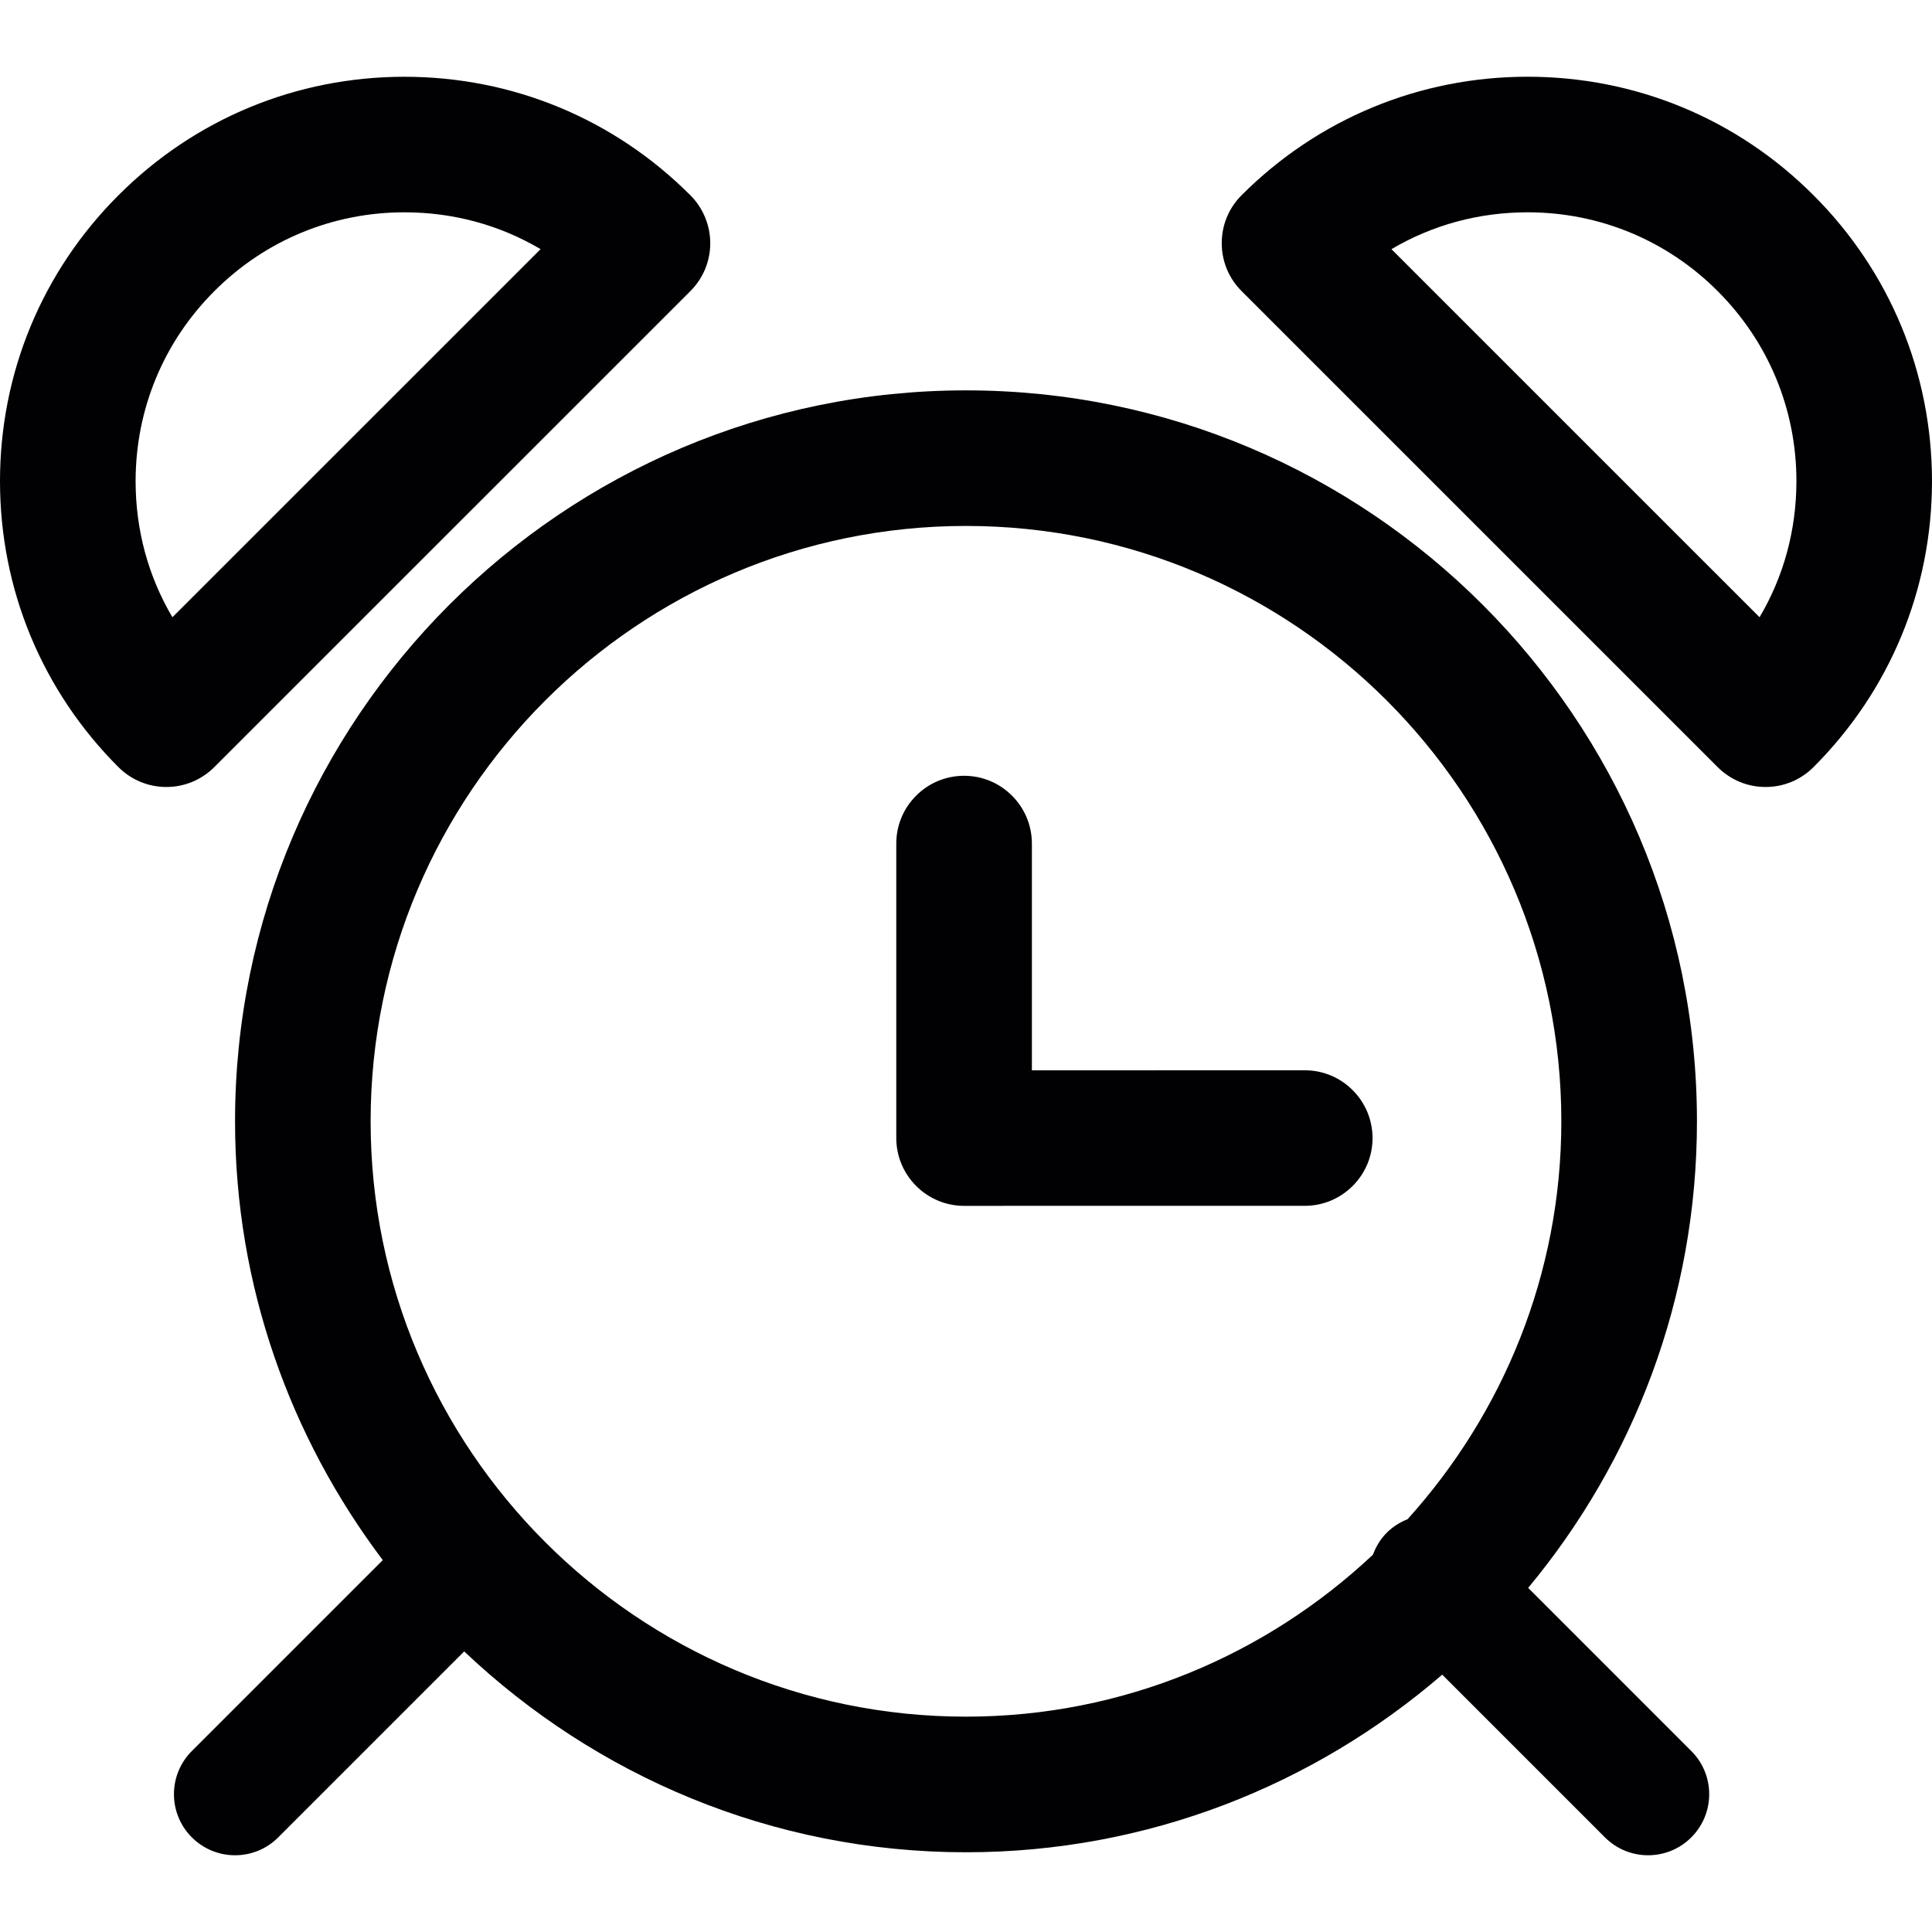
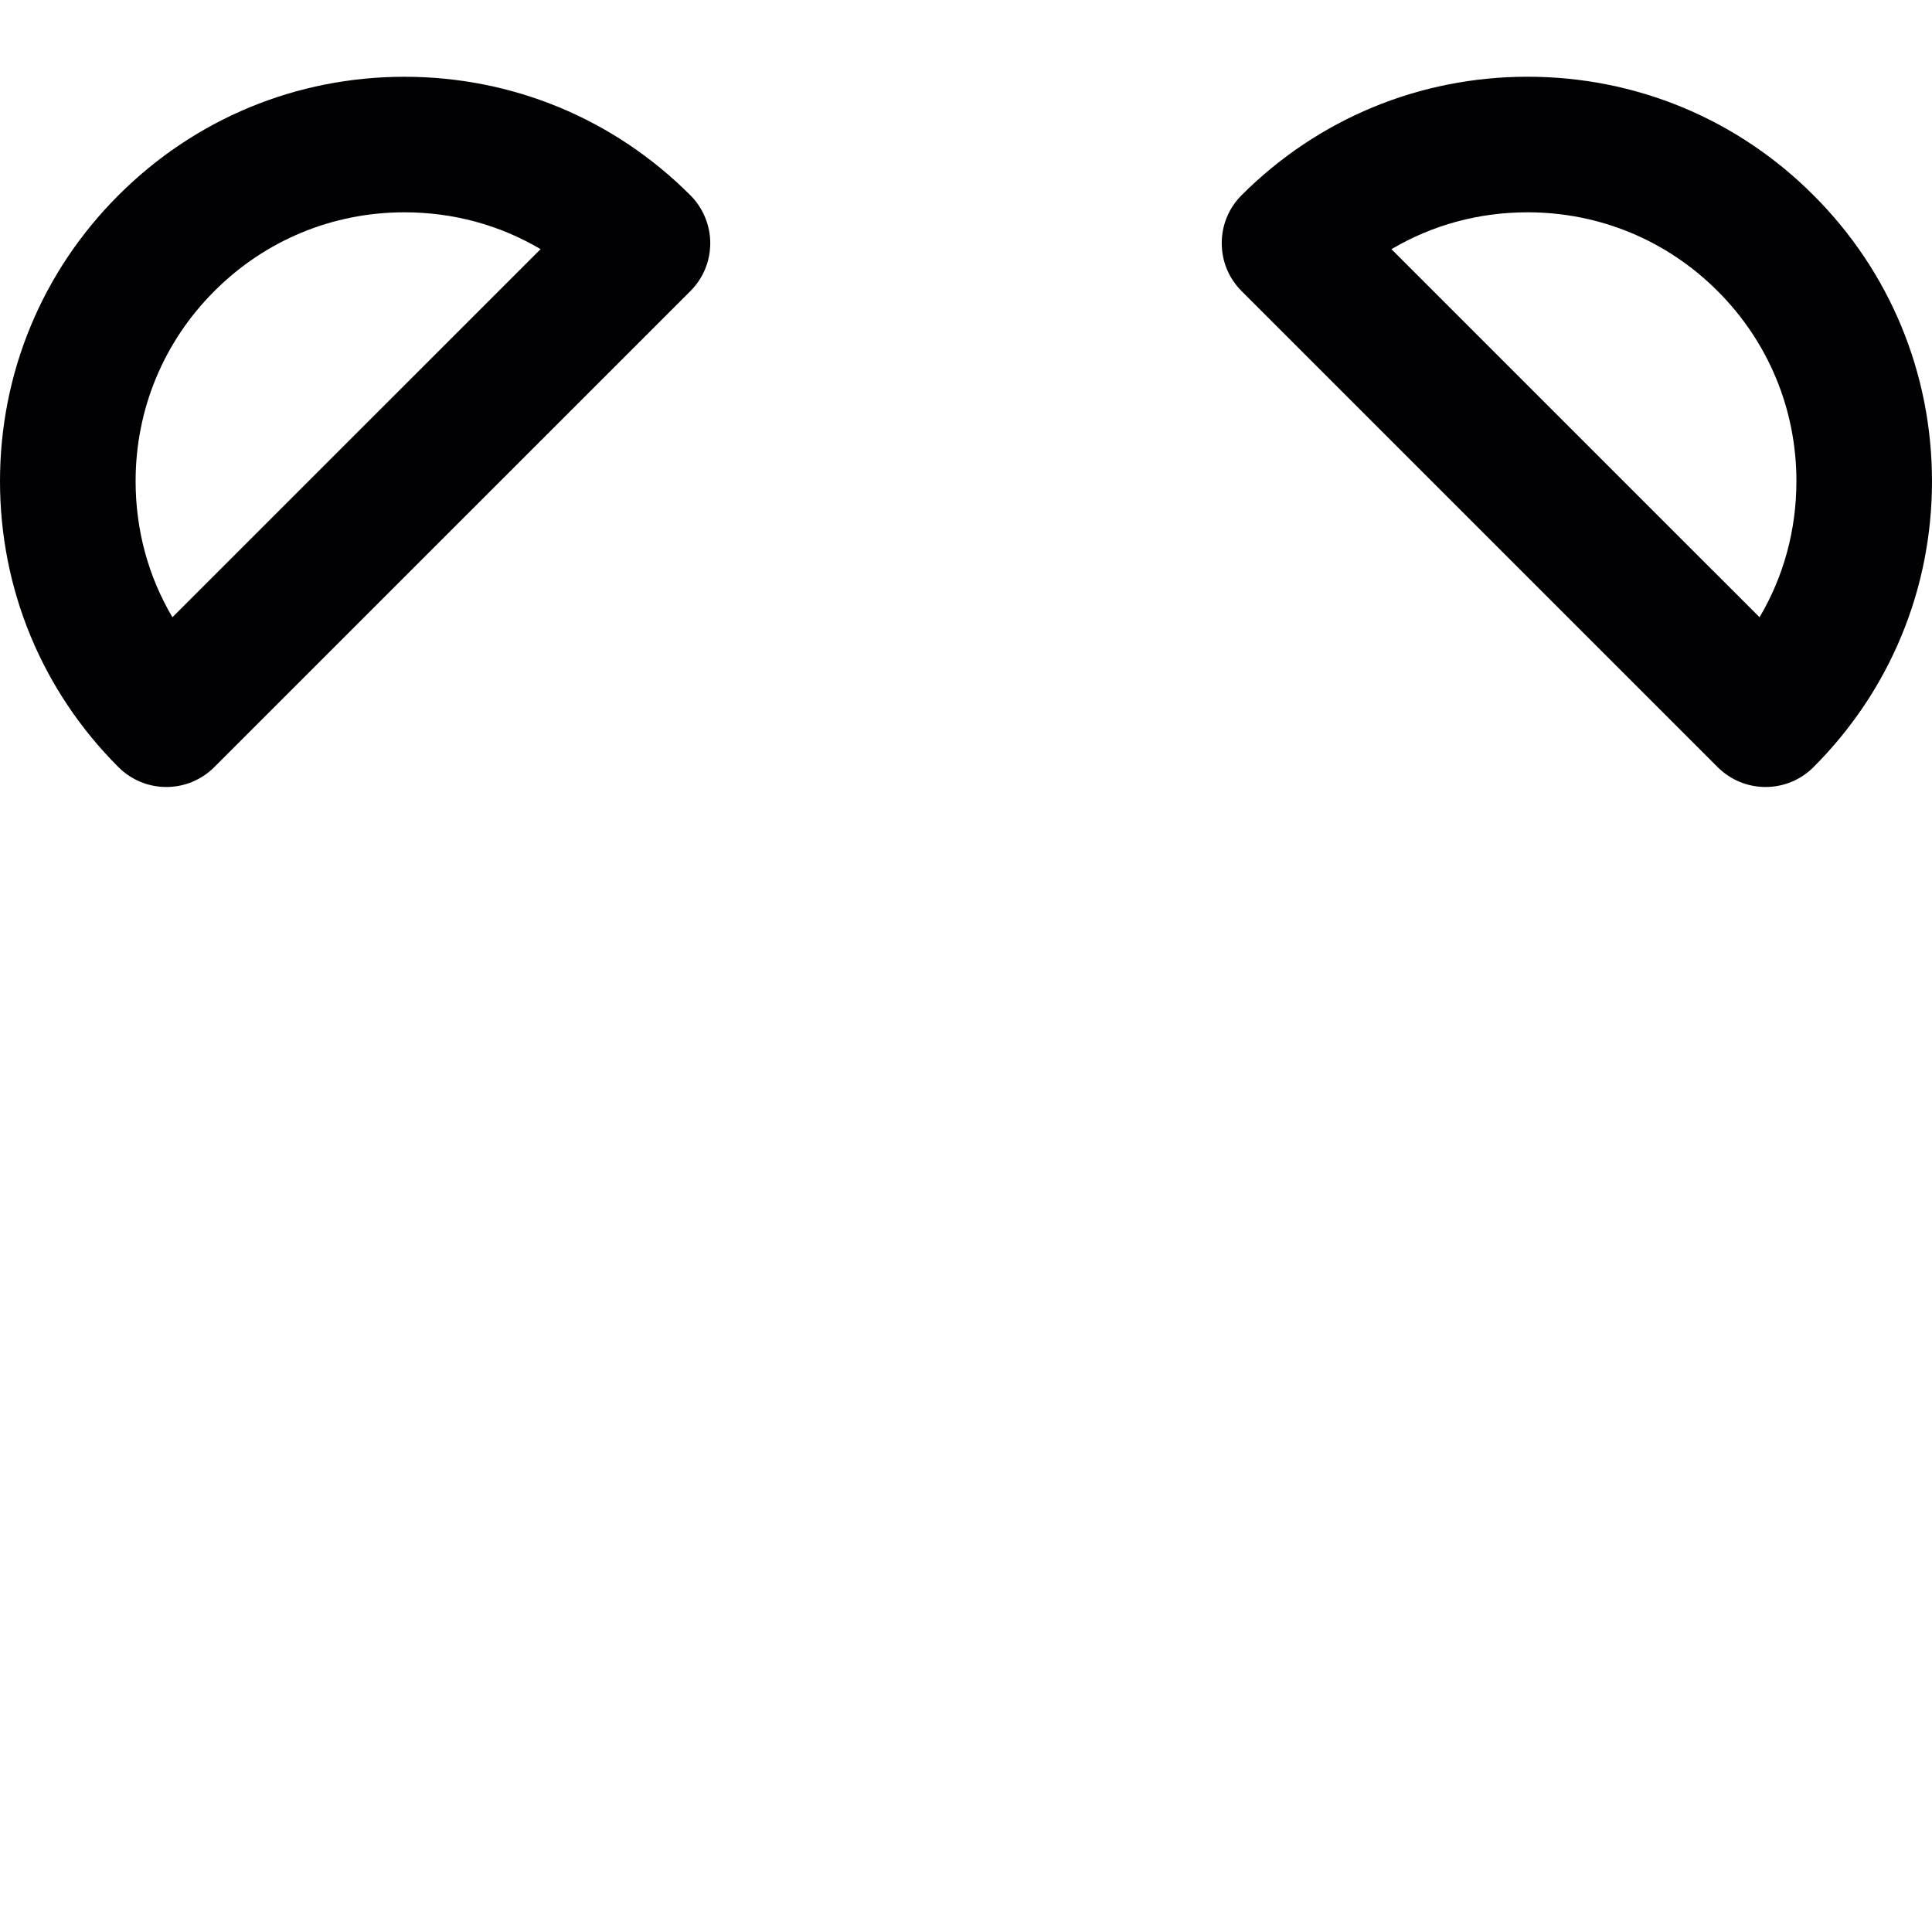
<svg xmlns="http://www.w3.org/2000/svg" height="800px" width="800px" version="1.1" id="Capa_1" viewBox="0 0 329.488 329.488" xml:space="preserve">
  <g>
    <g>
-       <path style="fill:#010002;" d="M230.687,185.918c-2.181-2.187-5.091-3.389-8.175-3.389l-46.531,0.005v-38.661    c-0.005-3.095-1.213-5.999-3.394-8.18c-2.187-2.186-5.091-3.389-8.175-3.389c-3.089,0.005-5.994,1.207-8.169,3.389    c-2.181,2.181-3.389,5.086-3.389,8.169v50.224c0.005,6.375,5.194,11.563,11.563,11.563l58.095-0.005    c3.084,0,5.988-1.202,8.175-3.389c2.181-2.181,3.383-5.08,3.394-8.164C234.065,190.998,232.863,188.094,230.687,185.918z" />
      <path style="fill:#010002;" d="M117.739,49.648c2.181-2.187,3.389-5.091,3.389-8.18c0-3.04-1.235-6.021-3.389-8.164    C104.718,20.266,87.4,13.092,68.973,13.092s-35.746,7.174-48.767,20.206C7.174,46.314,0,63.637,0,82.065    c0,18.422,7.174,35.746,20.212,48.778c2.187,2.17,5.091,3.372,8.159,3.372c3.073,0,5.978-1.202,8.175-3.389L117.739,49.648z     M23.127,82.059c0-12.243,4.765-23.752,13.429-32.411c8.659-8.67,20.168-13.44,32.417-13.44c8.327,0,16.241,2.159,23.219,6.282    l-62.789,62.778C25.281,98.289,23.127,90.381,23.127,82.059z" />
      <path style="fill:#010002;" d="M309.281,33.298c-13.016-13.037-30.334-20.212-48.761-20.212c-18.422,0-35.746,7.174-48.772,20.201    c-2.181,2.181-3.389,5.086-3.389,8.18c0,3.1,1.207,6.005,3.389,8.18l81.194,81.189c2.186,2.176,5.086,3.378,8.169,3.378    c3.079,0,5.978-1.202,8.169-3.389c13.032-13.032,20.206-30.345,20.206-48.767C329.477,63.626,322.297,46.303,309.281,33.298z     M300.079,105.268l-62.778-62.772c6.978-4.128,14.892-6.288,23.225-6.288c12.243,0,23.752,4.77,32.411,13.44    c8.659,8.659,13.429,20.168,13.429,32.411C306.361,90.375,304.207,98.289,300.079,105.268z" />
-       <path style="fill:#010002;" d="M260.618,270.8c17.96-21.609,28.784-49.343,28.784-79.568c0-68.733-55.924-124.658-124.658-124.658    c-68.739,0-124.658,55.924-124.658,124.658c0,28.093,9.453,53.961,25.194,74.831l-32.558,32.558    c-4.074,4.068-4.074,10.661,0,14.729c2.034,2.034,4.699,3.051,7.364,3.051s5.33-1.017,7.364-3.051l31.715-31.715    c22.355,21.174,52.438,34.255,85.578,34.255c31.03,0,59.378-11.466,81.216-30.29l27.75,27.75c2.04,2.034,4.699,3.051,7.364,3.051    s5.336-1.017,7.364-3.051c4.074-4.074,4.074-10.661,0-14.729L260.618,270.8z M63.207,191.232    c0-55.99,45.552-101.536,101.536-101.536s101.531,45.547,101.531,101.536c0,26.097-9.981,49.86-26.227,67.863    c-1.294,0.506-2.513,1.267-3.557,2.312c-1.093,1.093-1.838,2.377-2.344,3.731c-18.172,17.079-42.555,27.625-69.402,27.625    C108.754,292.763,63.207,247.216,63.207,191.232z" />
    </g>
  </g>
</svg>